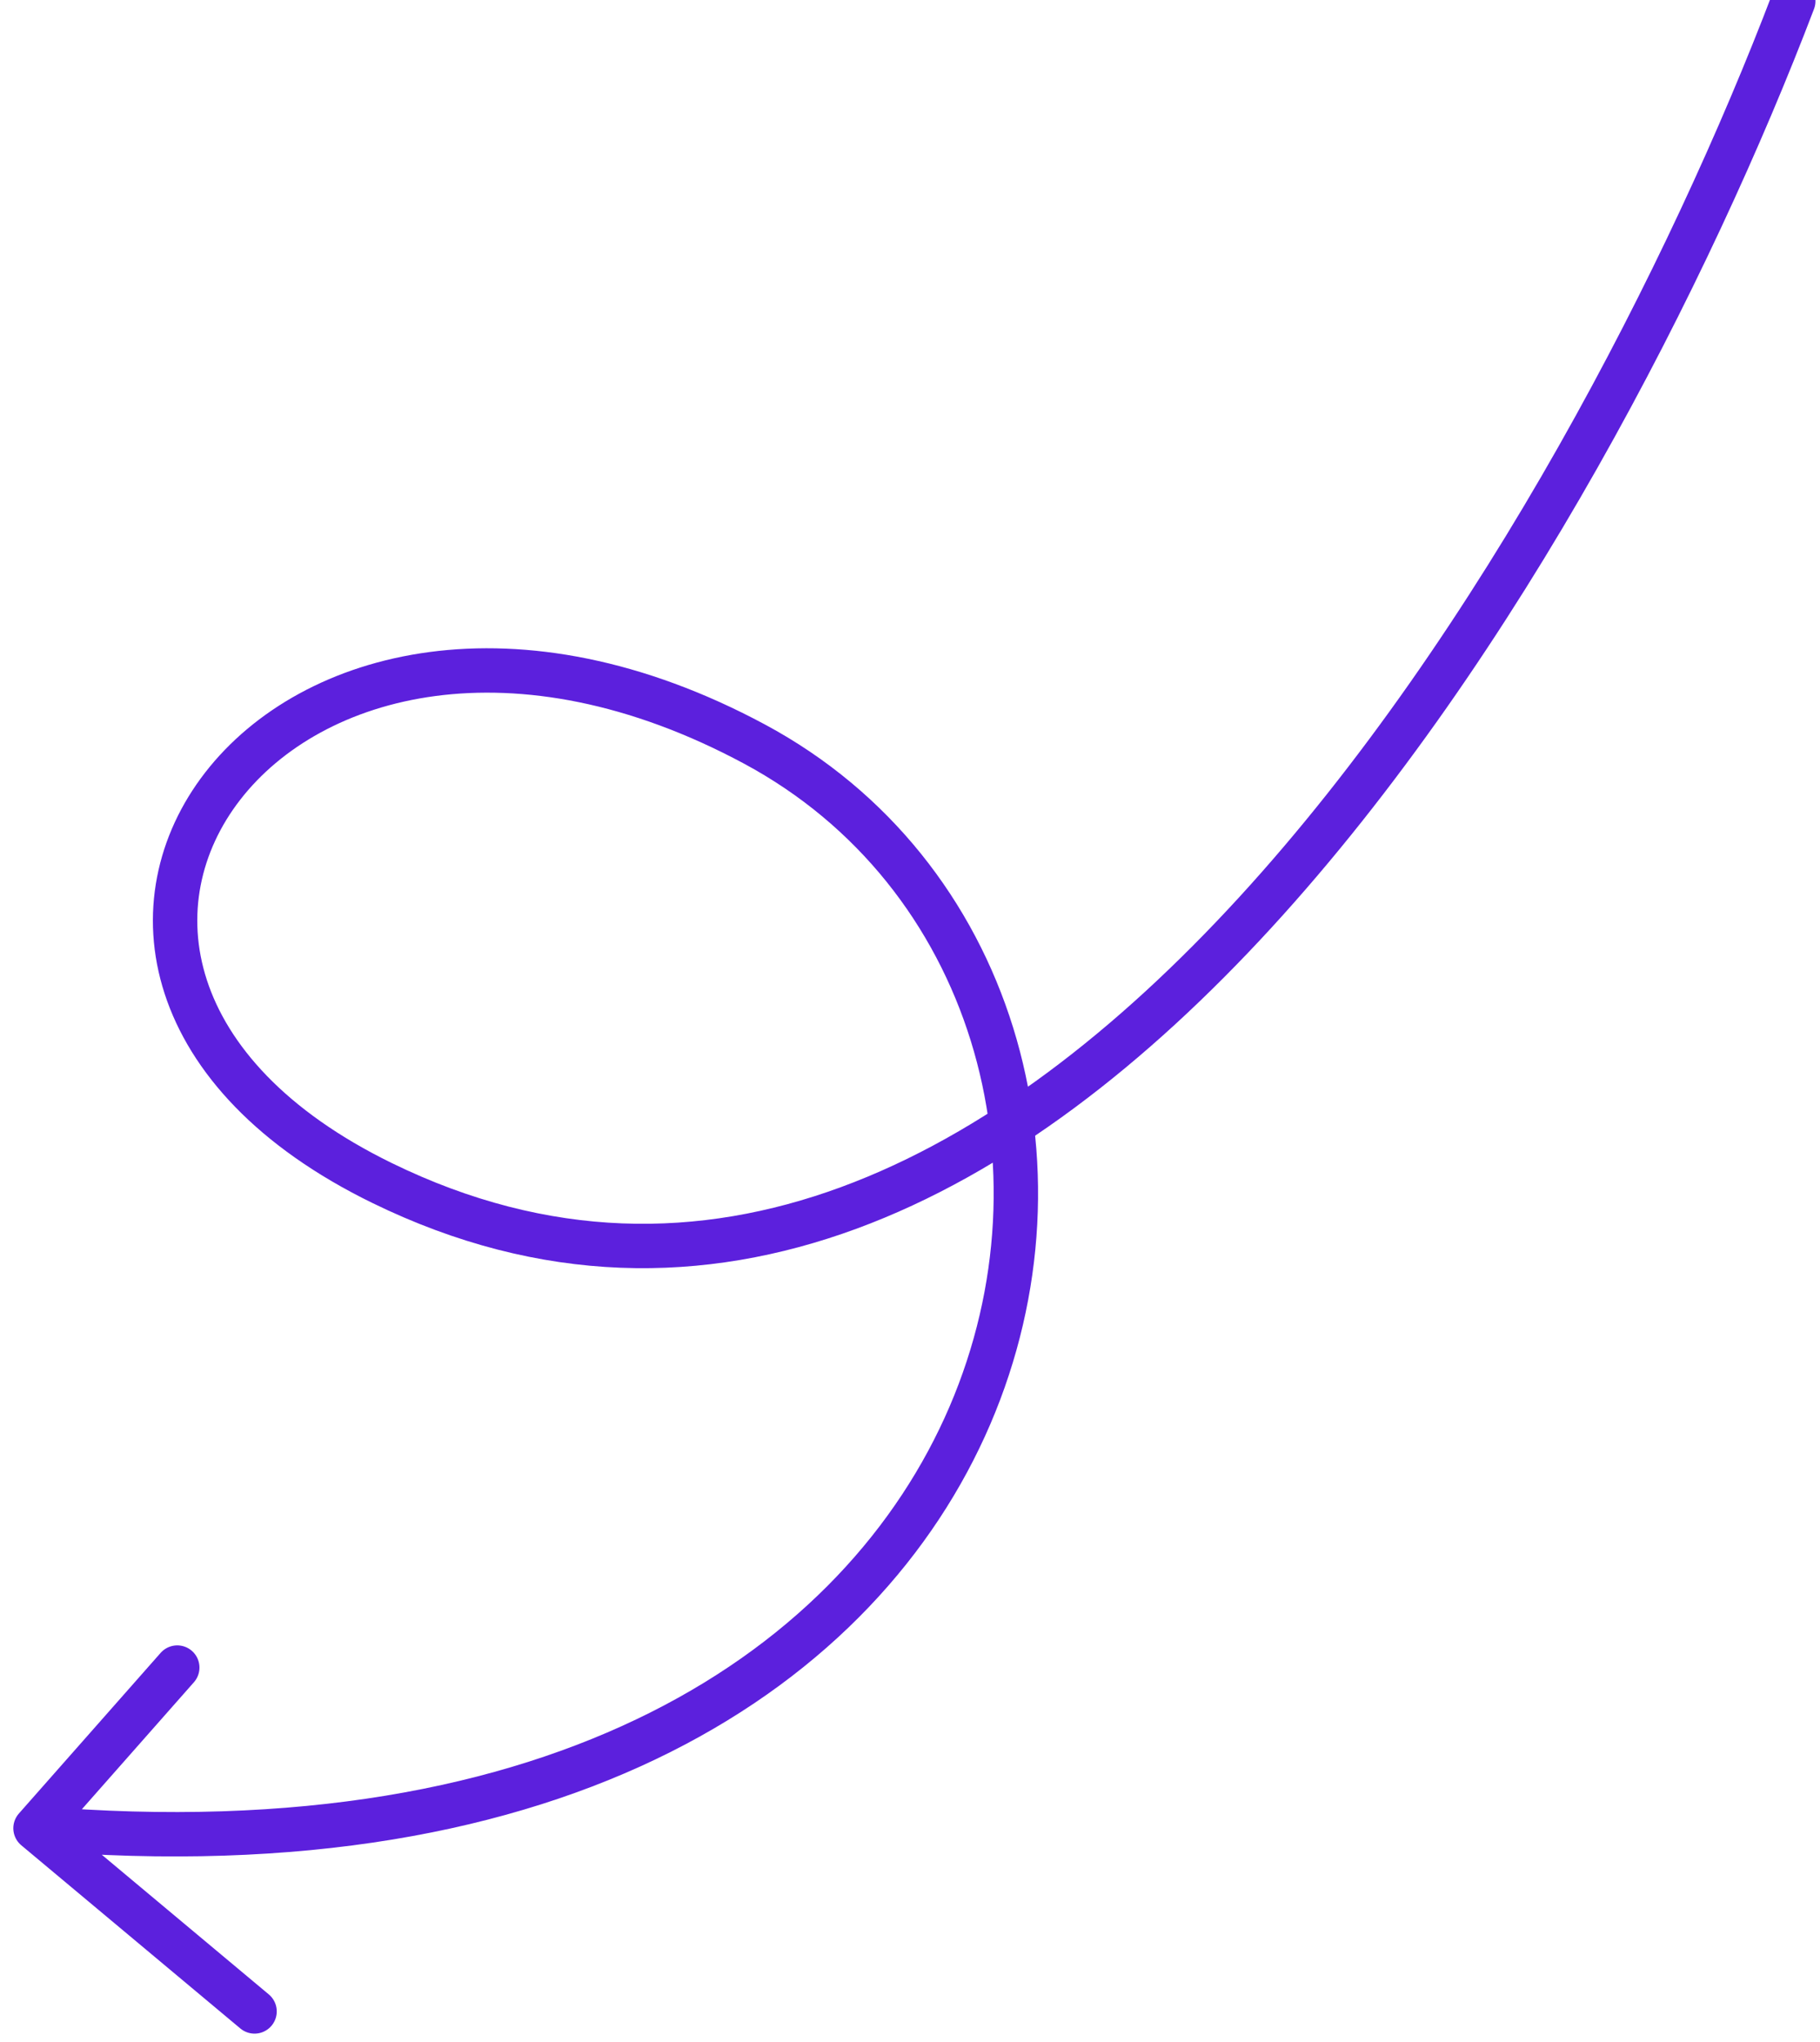
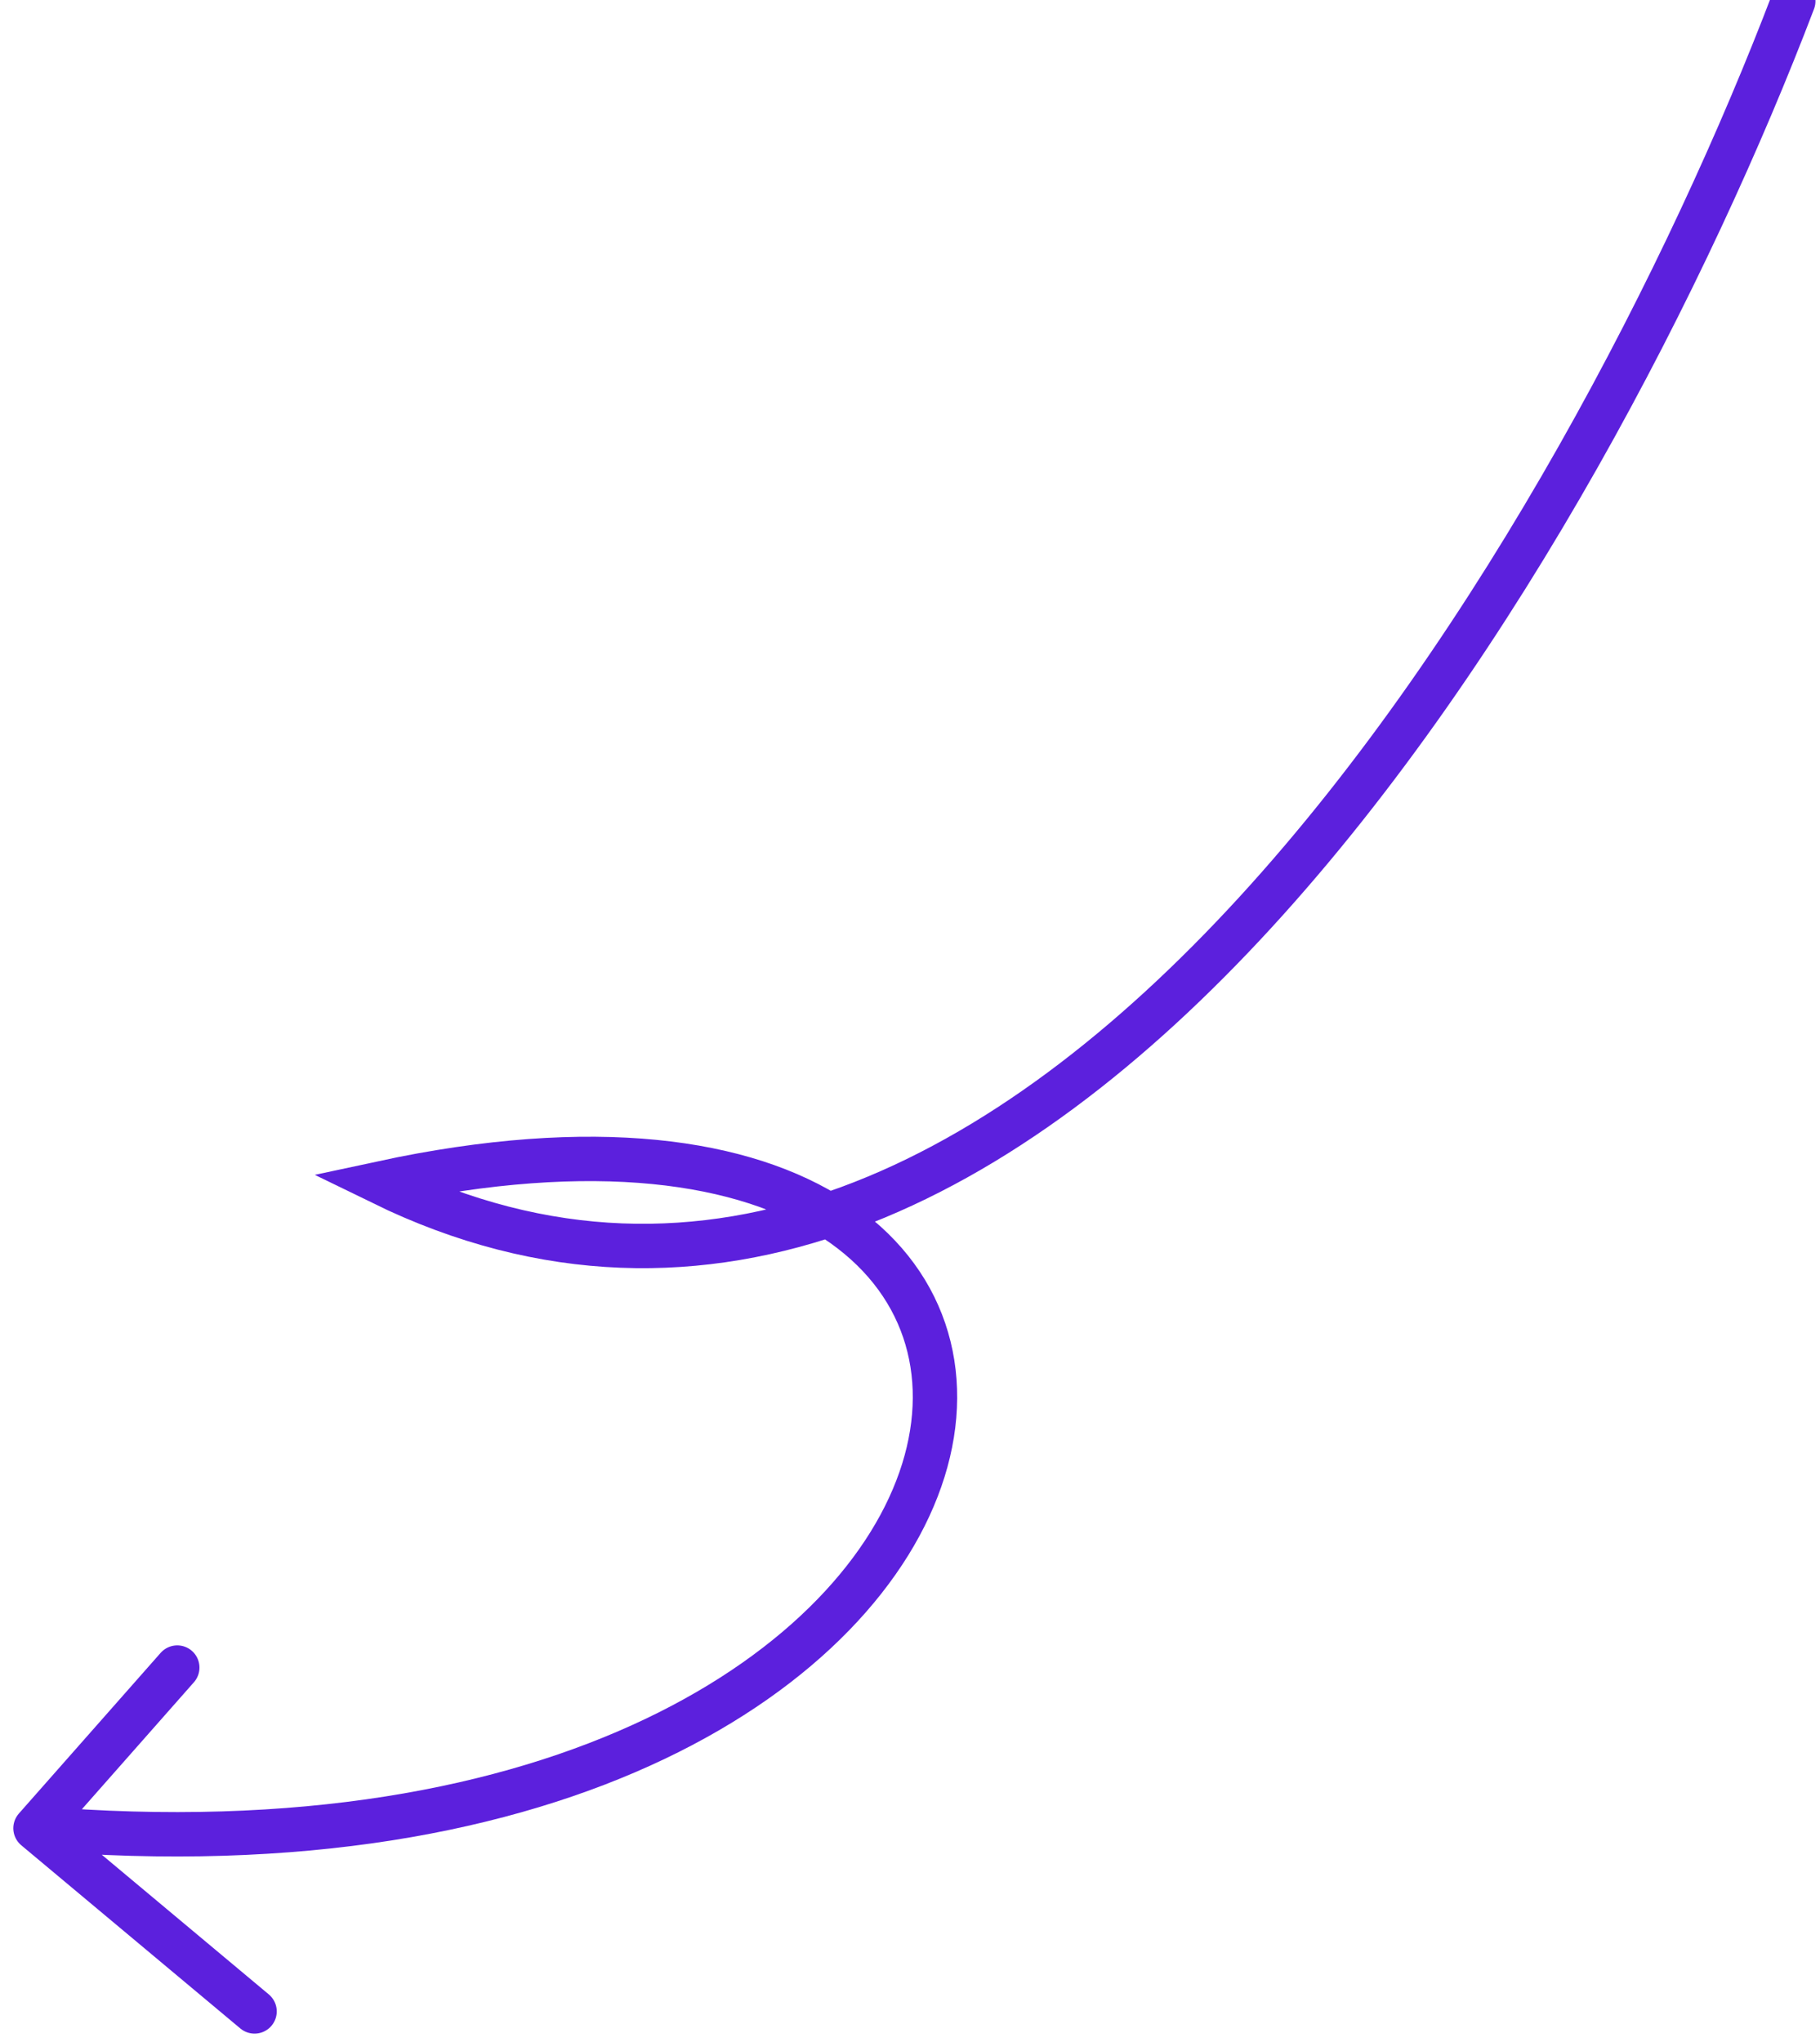
<svg xmlns="http://www.w3.org/2000/svg" width="205" height="230" viewBox="0 0 205 230" fill="none">
-   <path d="M201.987 0.13C178.959 60.598 116.372 169.07 43.047 133.26C-7.016 108.812 31.249 54.941 84.984 83.812C138.719 112.683 122.941 215.912 4 205.932M4 205.932L19.967 187.834M4 205.932L28.672 226.566" stroke="#5C20DD" stroke-width="5" stroke-linecap="round" />
+   <path d="M201.987 0.13C178.959 60.598 116.372 169.07 43.047 133.26C138.719 112.683 122.941 215.912 4 205.932M4 205.932L19.967 187.834M4 205.932L28.672 226.566" stroke="#5C20DD" stroke-width="5" stroke-linecap="round" />
</svg>